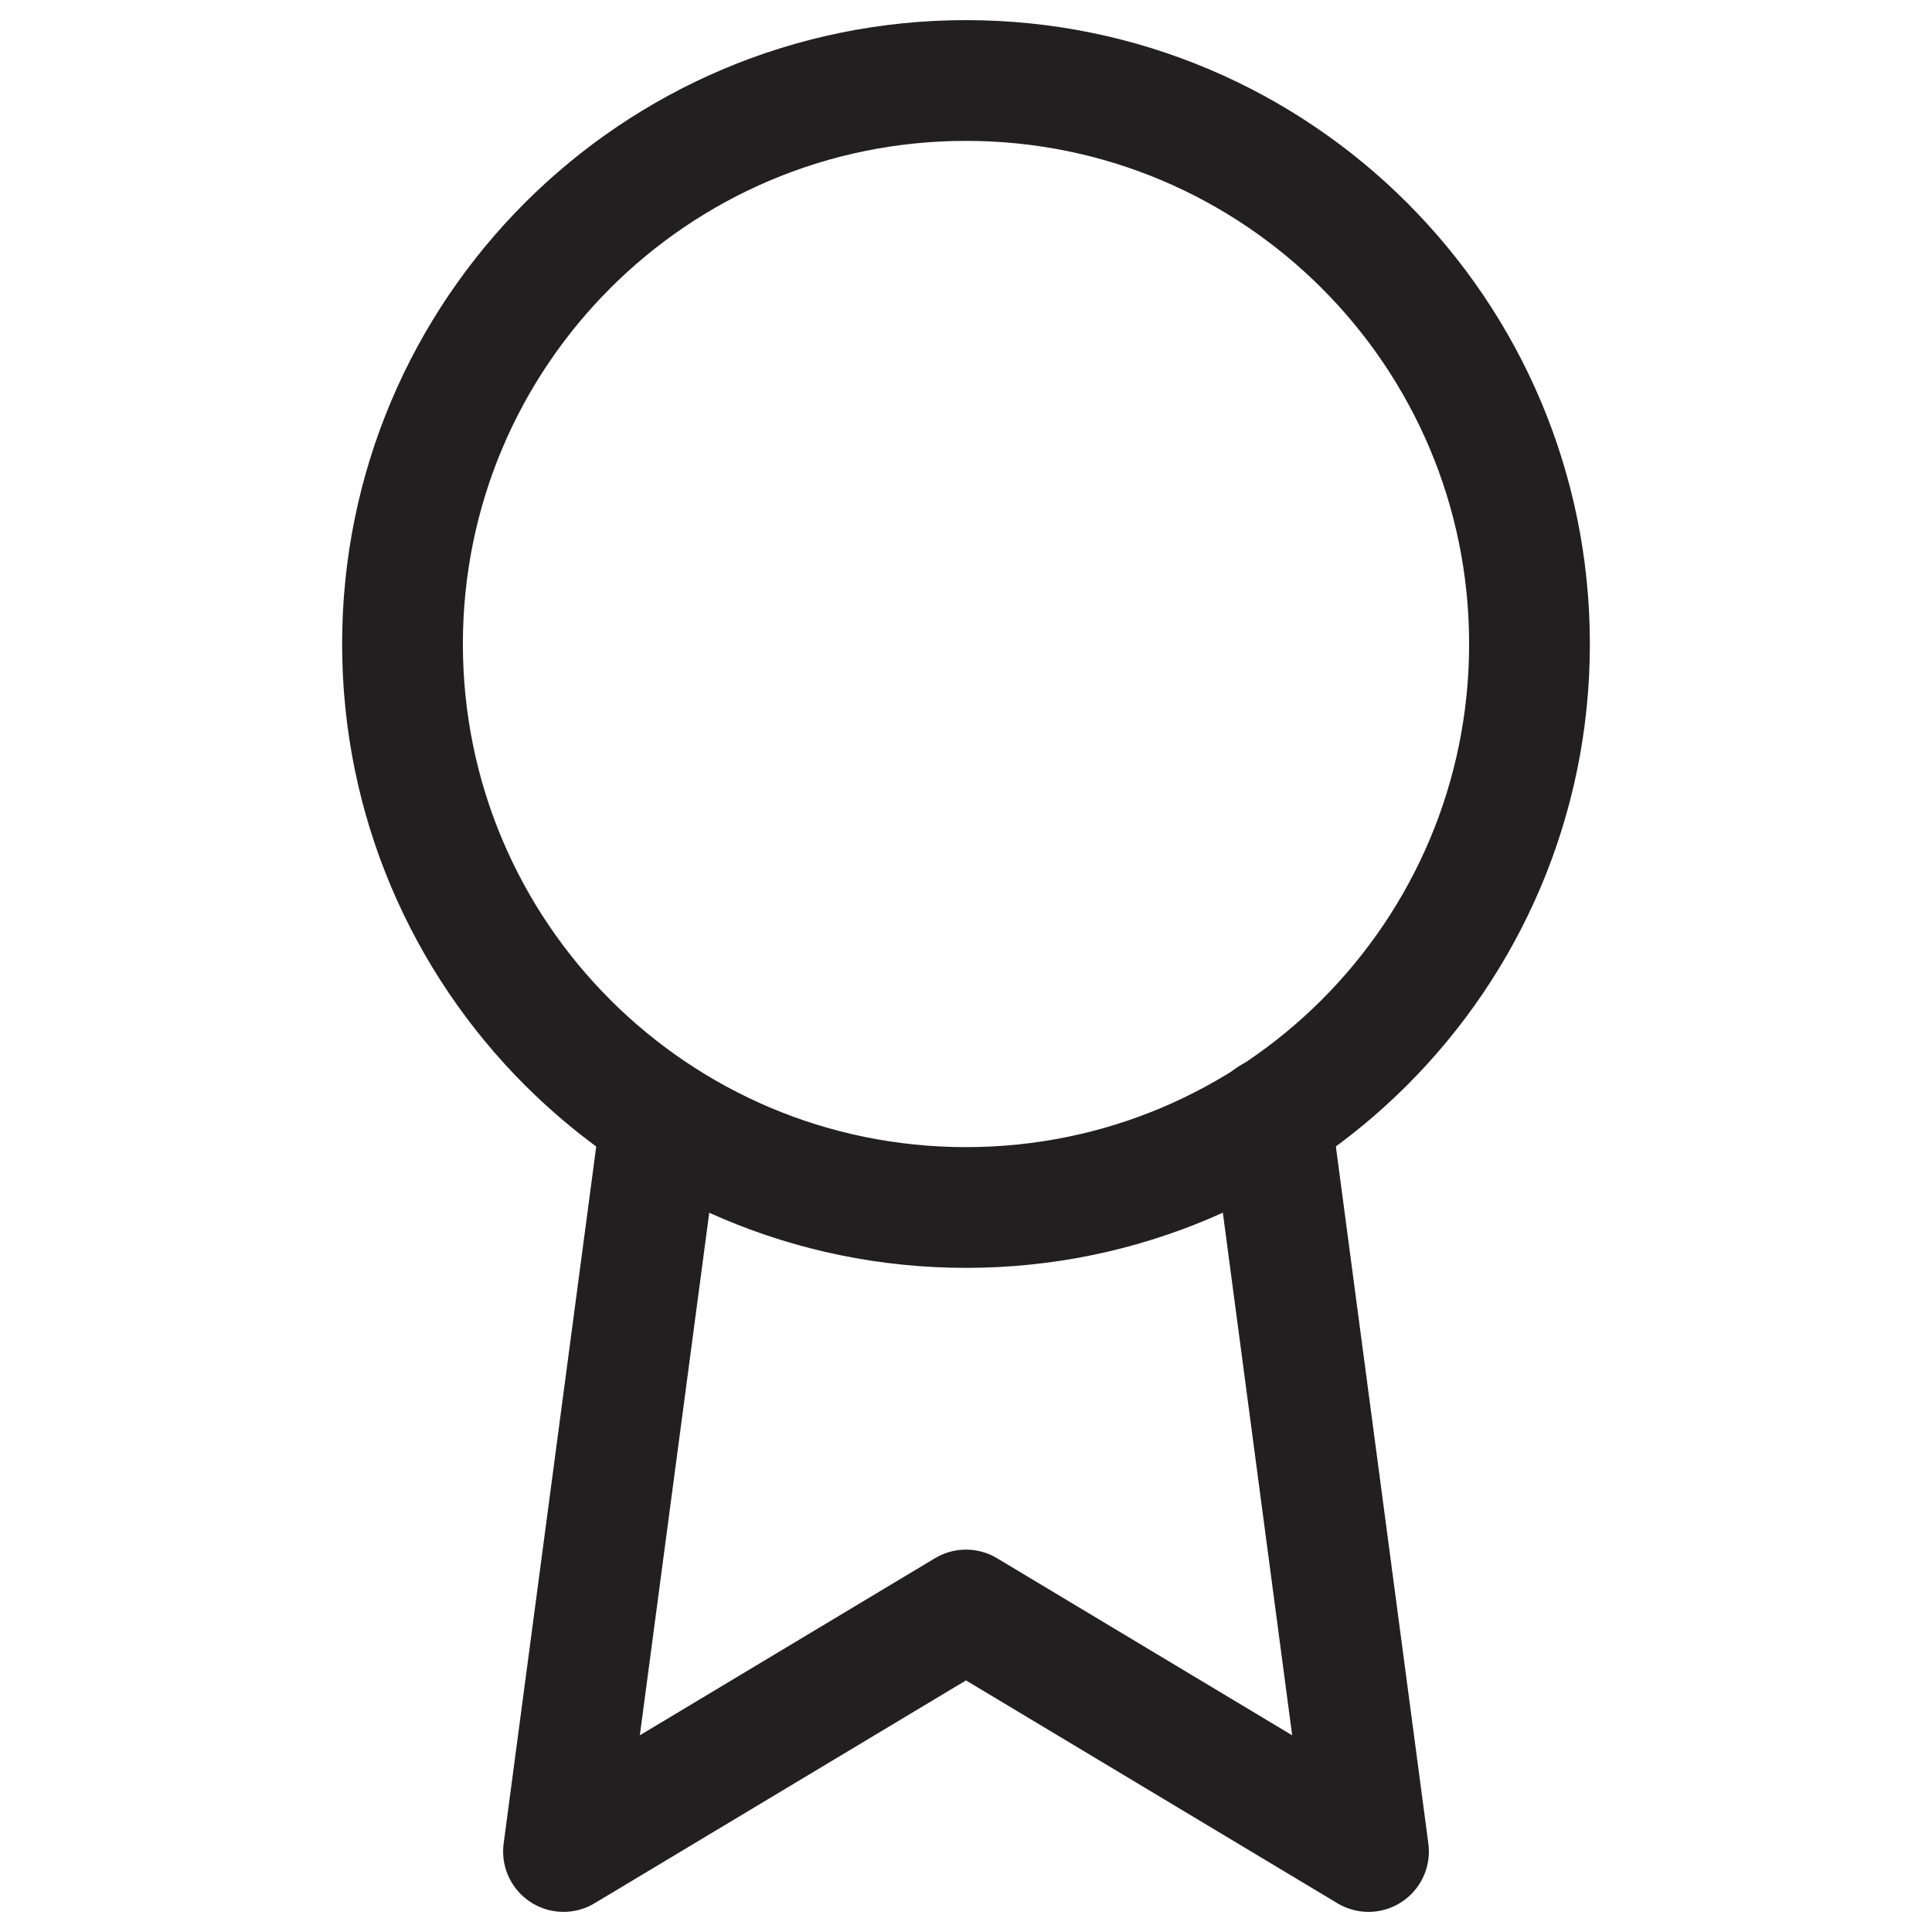
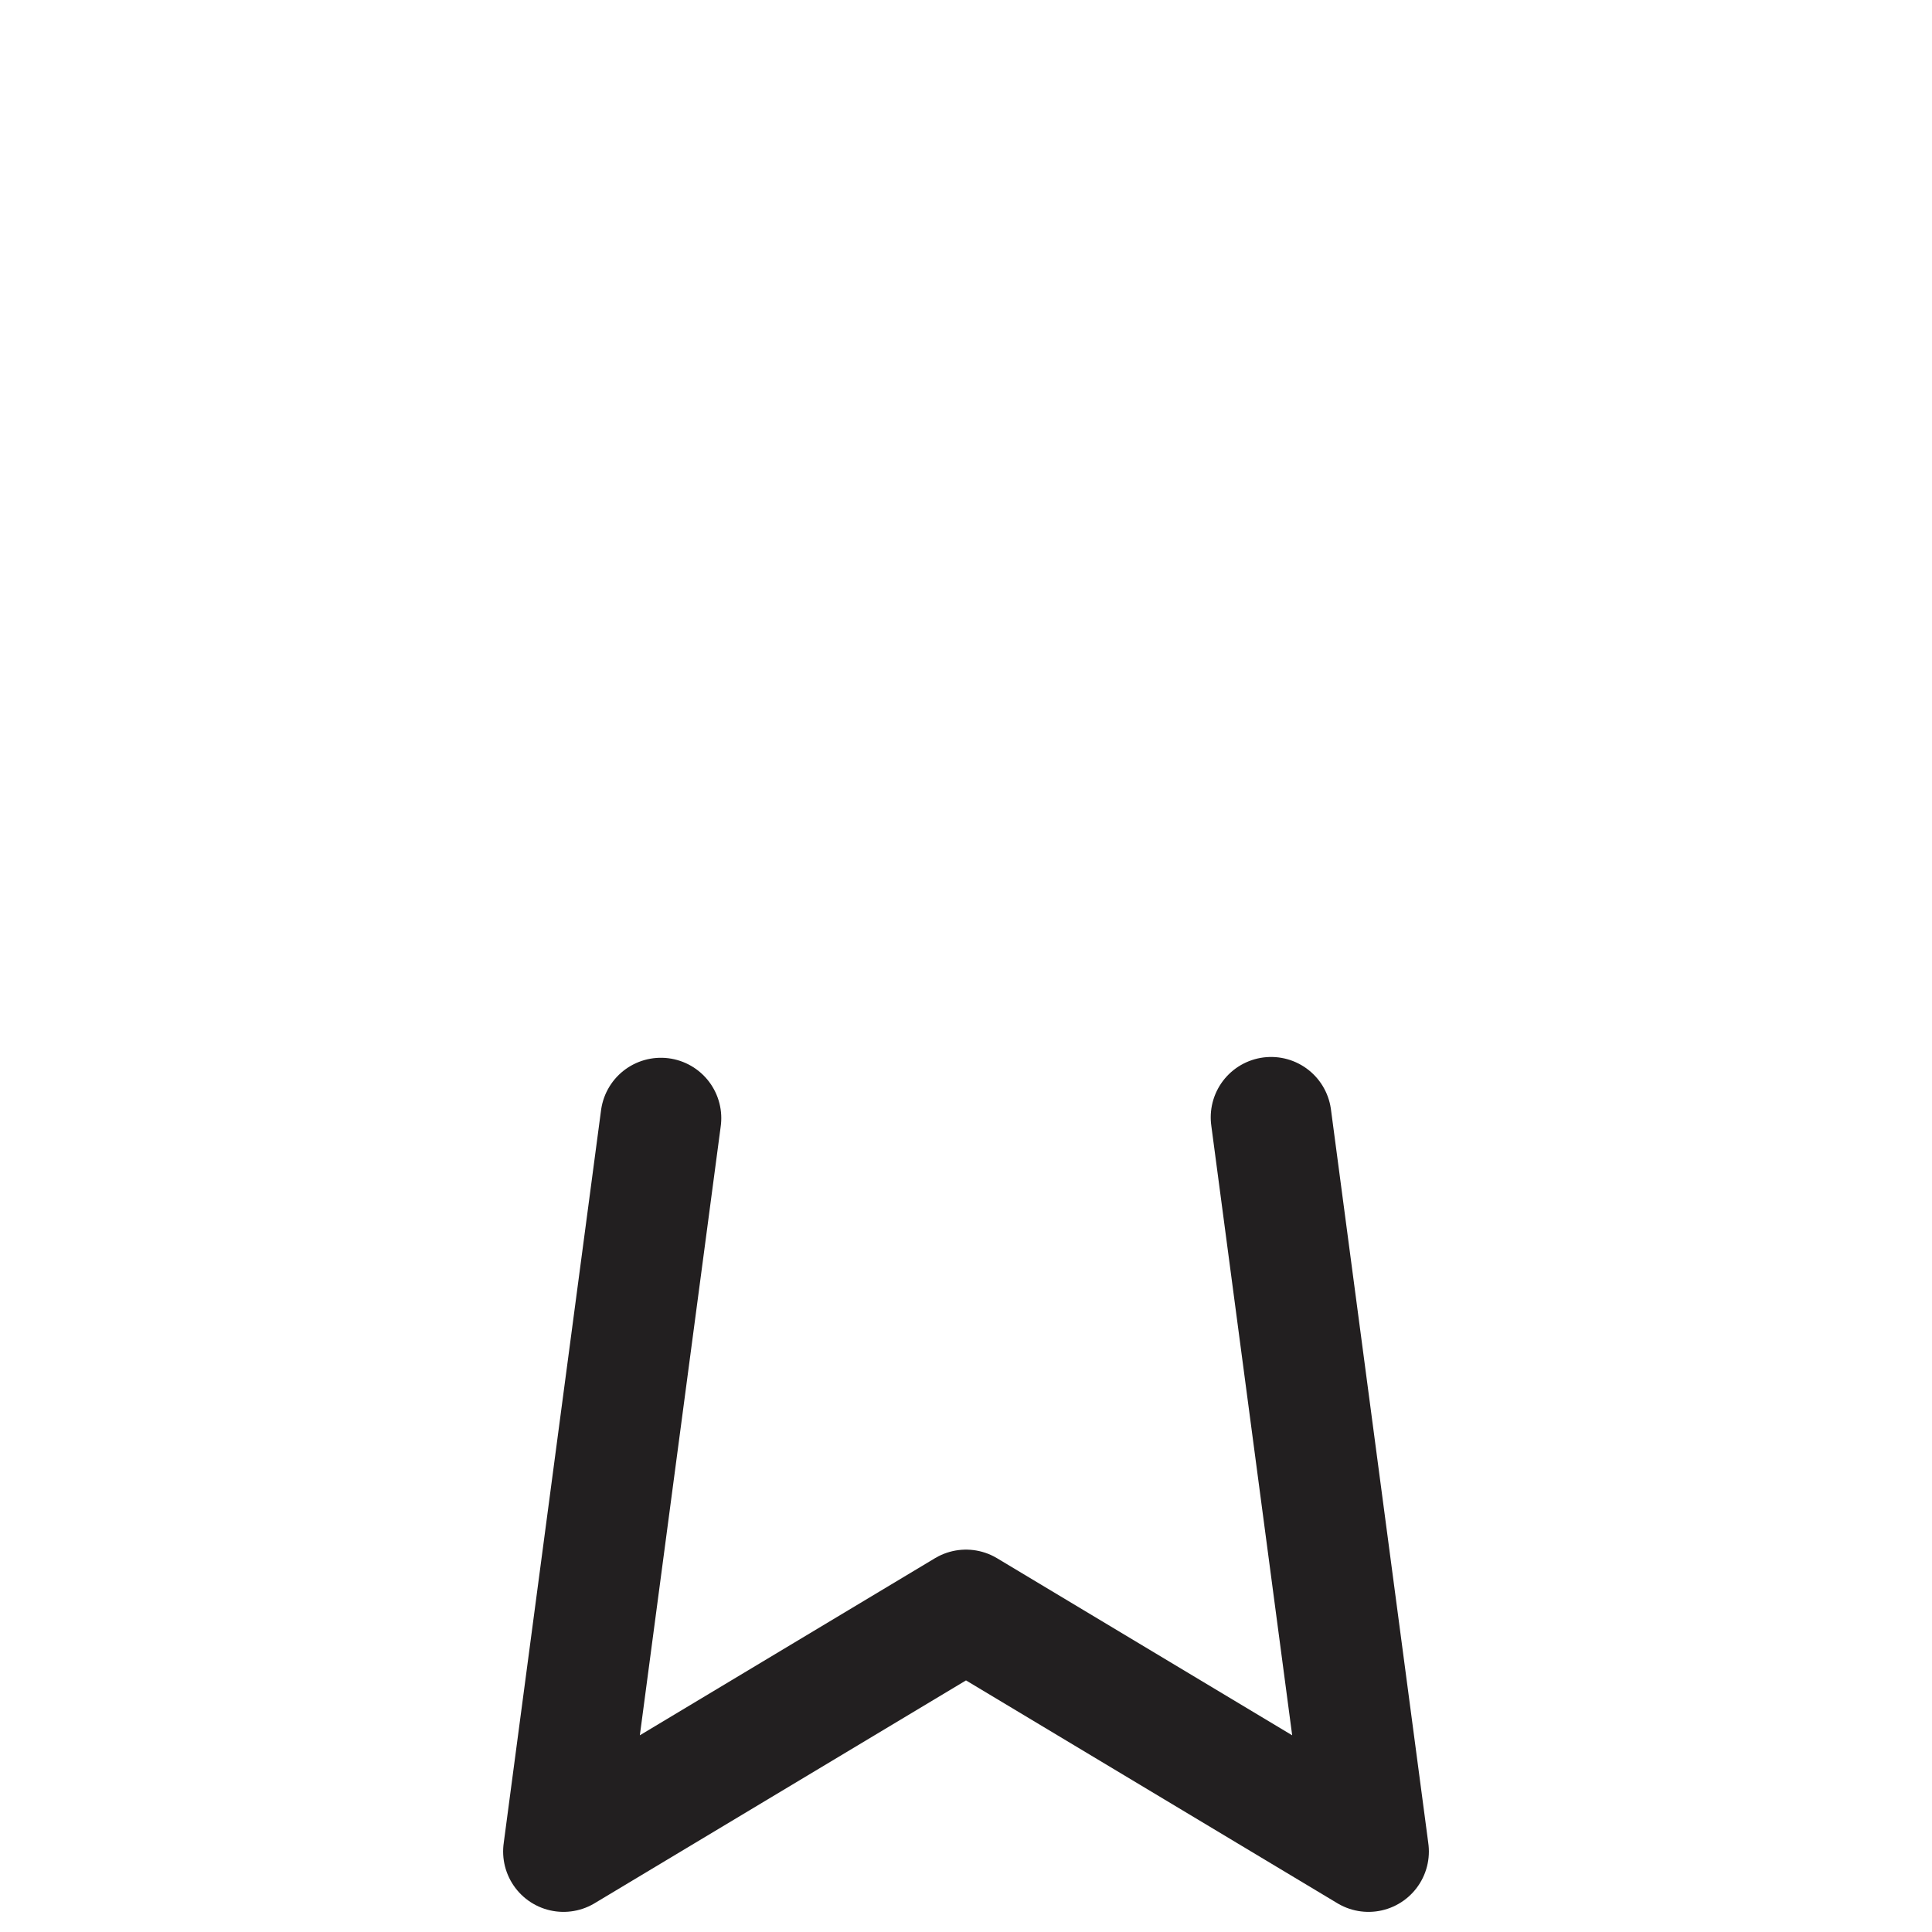
<svg xmlns="http://www.w3.org/2000/svg" width="48" height="48" viewBox="0 0 48 48" fill="none">
  <g id="Component 2">
-     <path id="Vector" d="M24 30C31.732 30 38 23.732 38 16C38 8.268 31.732 2 24 2C16.268 2 10 8.268 10 16C10 23.732 16.268 30 24 30Z" stroke="#221F20" stroke-width="3" stroke-linecap="round" stroke-linejoin="round" />
    <path id="Vector_2" d="M16.42 27.78L14 46L24 40L34 46L31.58 27.76" stroke="#221F20" stroke-width="3" stroke-linecap="round" stroke-linejoin="round" />
  </g>
</svg>